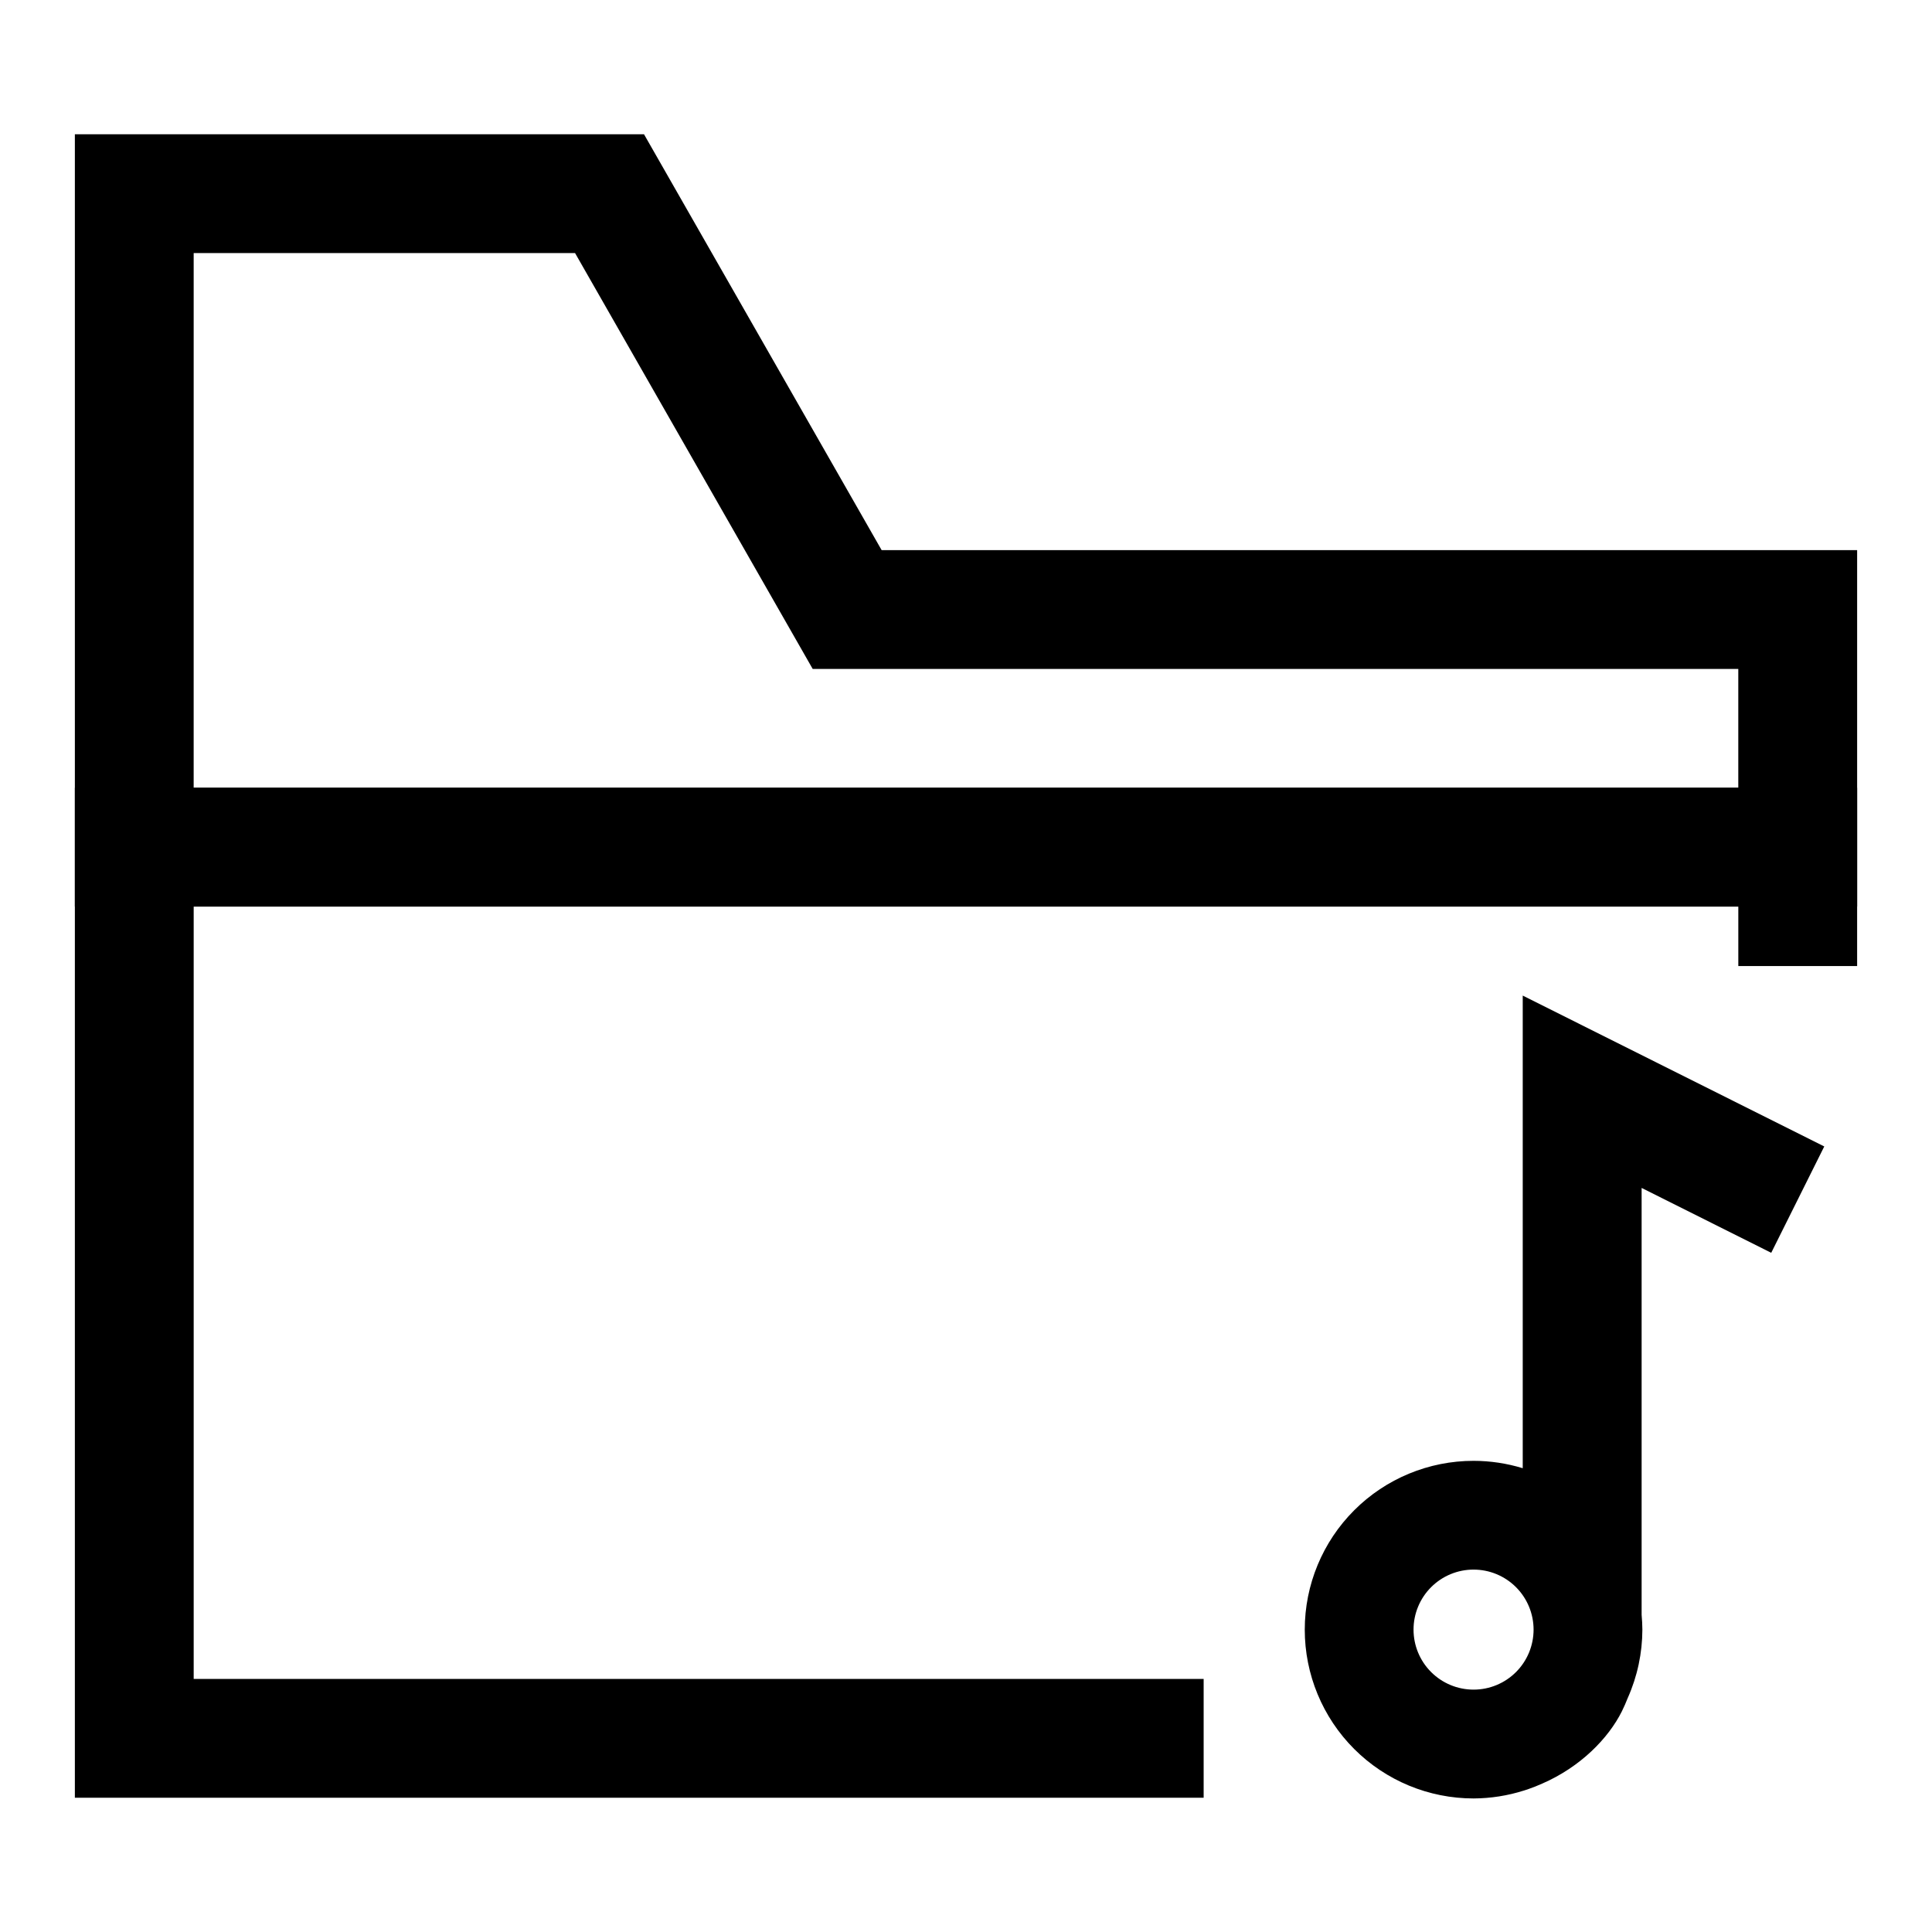
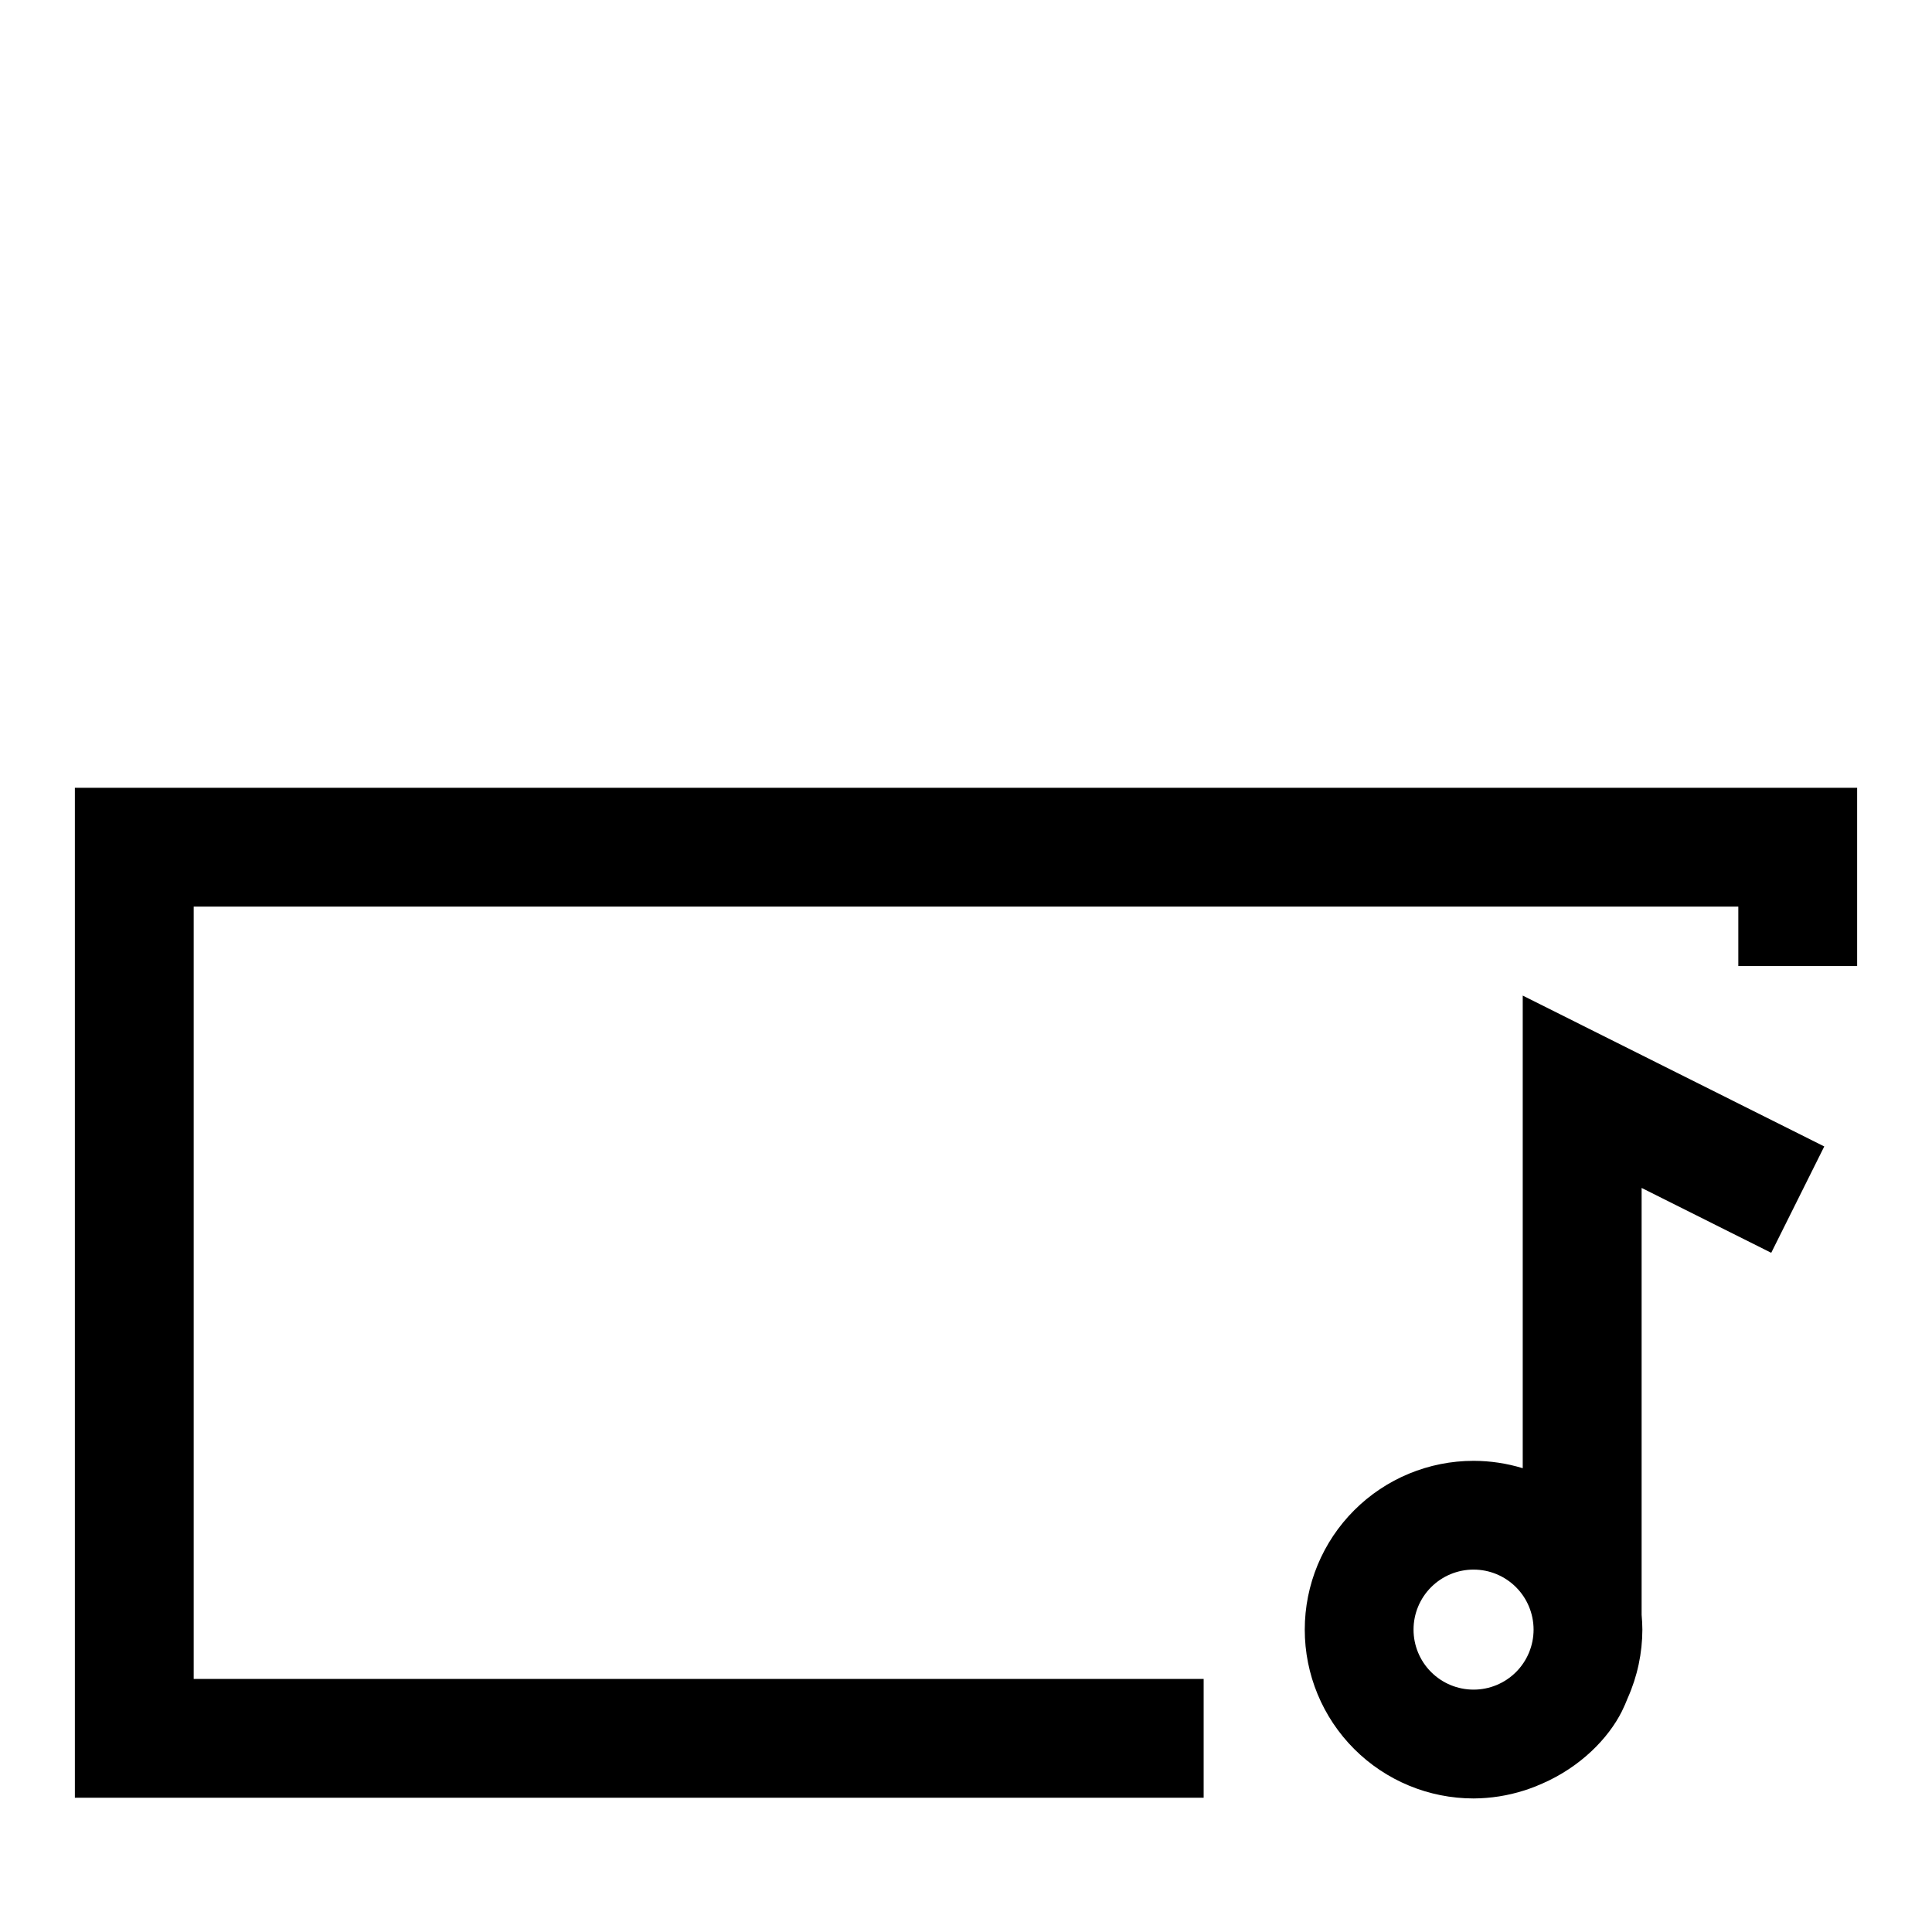
<svg xmlns="http://www.w3.org/2000/svg" fill="#000000" width="800px" height="800px" version="1.1" viewBox="144 144 512 512">
  <g>
    <path d="m163.84 352.77v267.65h299.14v-31.488h-267.65v-204.67h409.34v15.746h31.488v-47.23z" />
-     <path d="m163.84 179.58v204.67h472.32v-94.465h-258.52l-62.977-110.21zm31.488 31.488h101.07l62.977 110.21h245.29v31.488h-409.34z" />
    <path d="m547.54 407.84v125.25c-4.223-1.289-8.609-1.949-13.023-1.953-11.867-0.004-23.246 4.707-31.637 13.098-8.391 8.387-13.105 19.766-13.105 31.629-0.004 11.867 4.711 23.25 13.102 31.641s19.773 13.105 31.641 13.102c4.555-0.02 9.082-0.734 13.422-2.121 0.324-0.09 0.637-0.207 0.953-0.305v-0.004c1.305-0.449 2.586-0.957 3.844-1.523 10.129-4.414 17.504-11.988 21.078-19.141 0.602-1.203 1.098-2.391 1.566-3.566h0.004c2.531-5.695 3.844-11.852 3.859-18.082-0.012-1.309-0.078-2.617-0.199-3.922v-113.13l34.348 17.191 14.055-28.184zm-13.023 152.12c4.215 0 8.258 1.676 11.238 4.656 2.981 2.984 4.656 7.023 4.66 11.242 0 4.219-1.672 8.266-4.652 11.25-2.984 2.984-7.027 4.66-11.246 4.66-4.223 0.004-8.27-1.672-11.254-4.656-2.988-2.984-4.664-7.035-4.66-11.254 0-4.219 1.68-8.266 4.664-11.246s7.031-4.656 11.25-4.652z" />
  </g>
</svg>